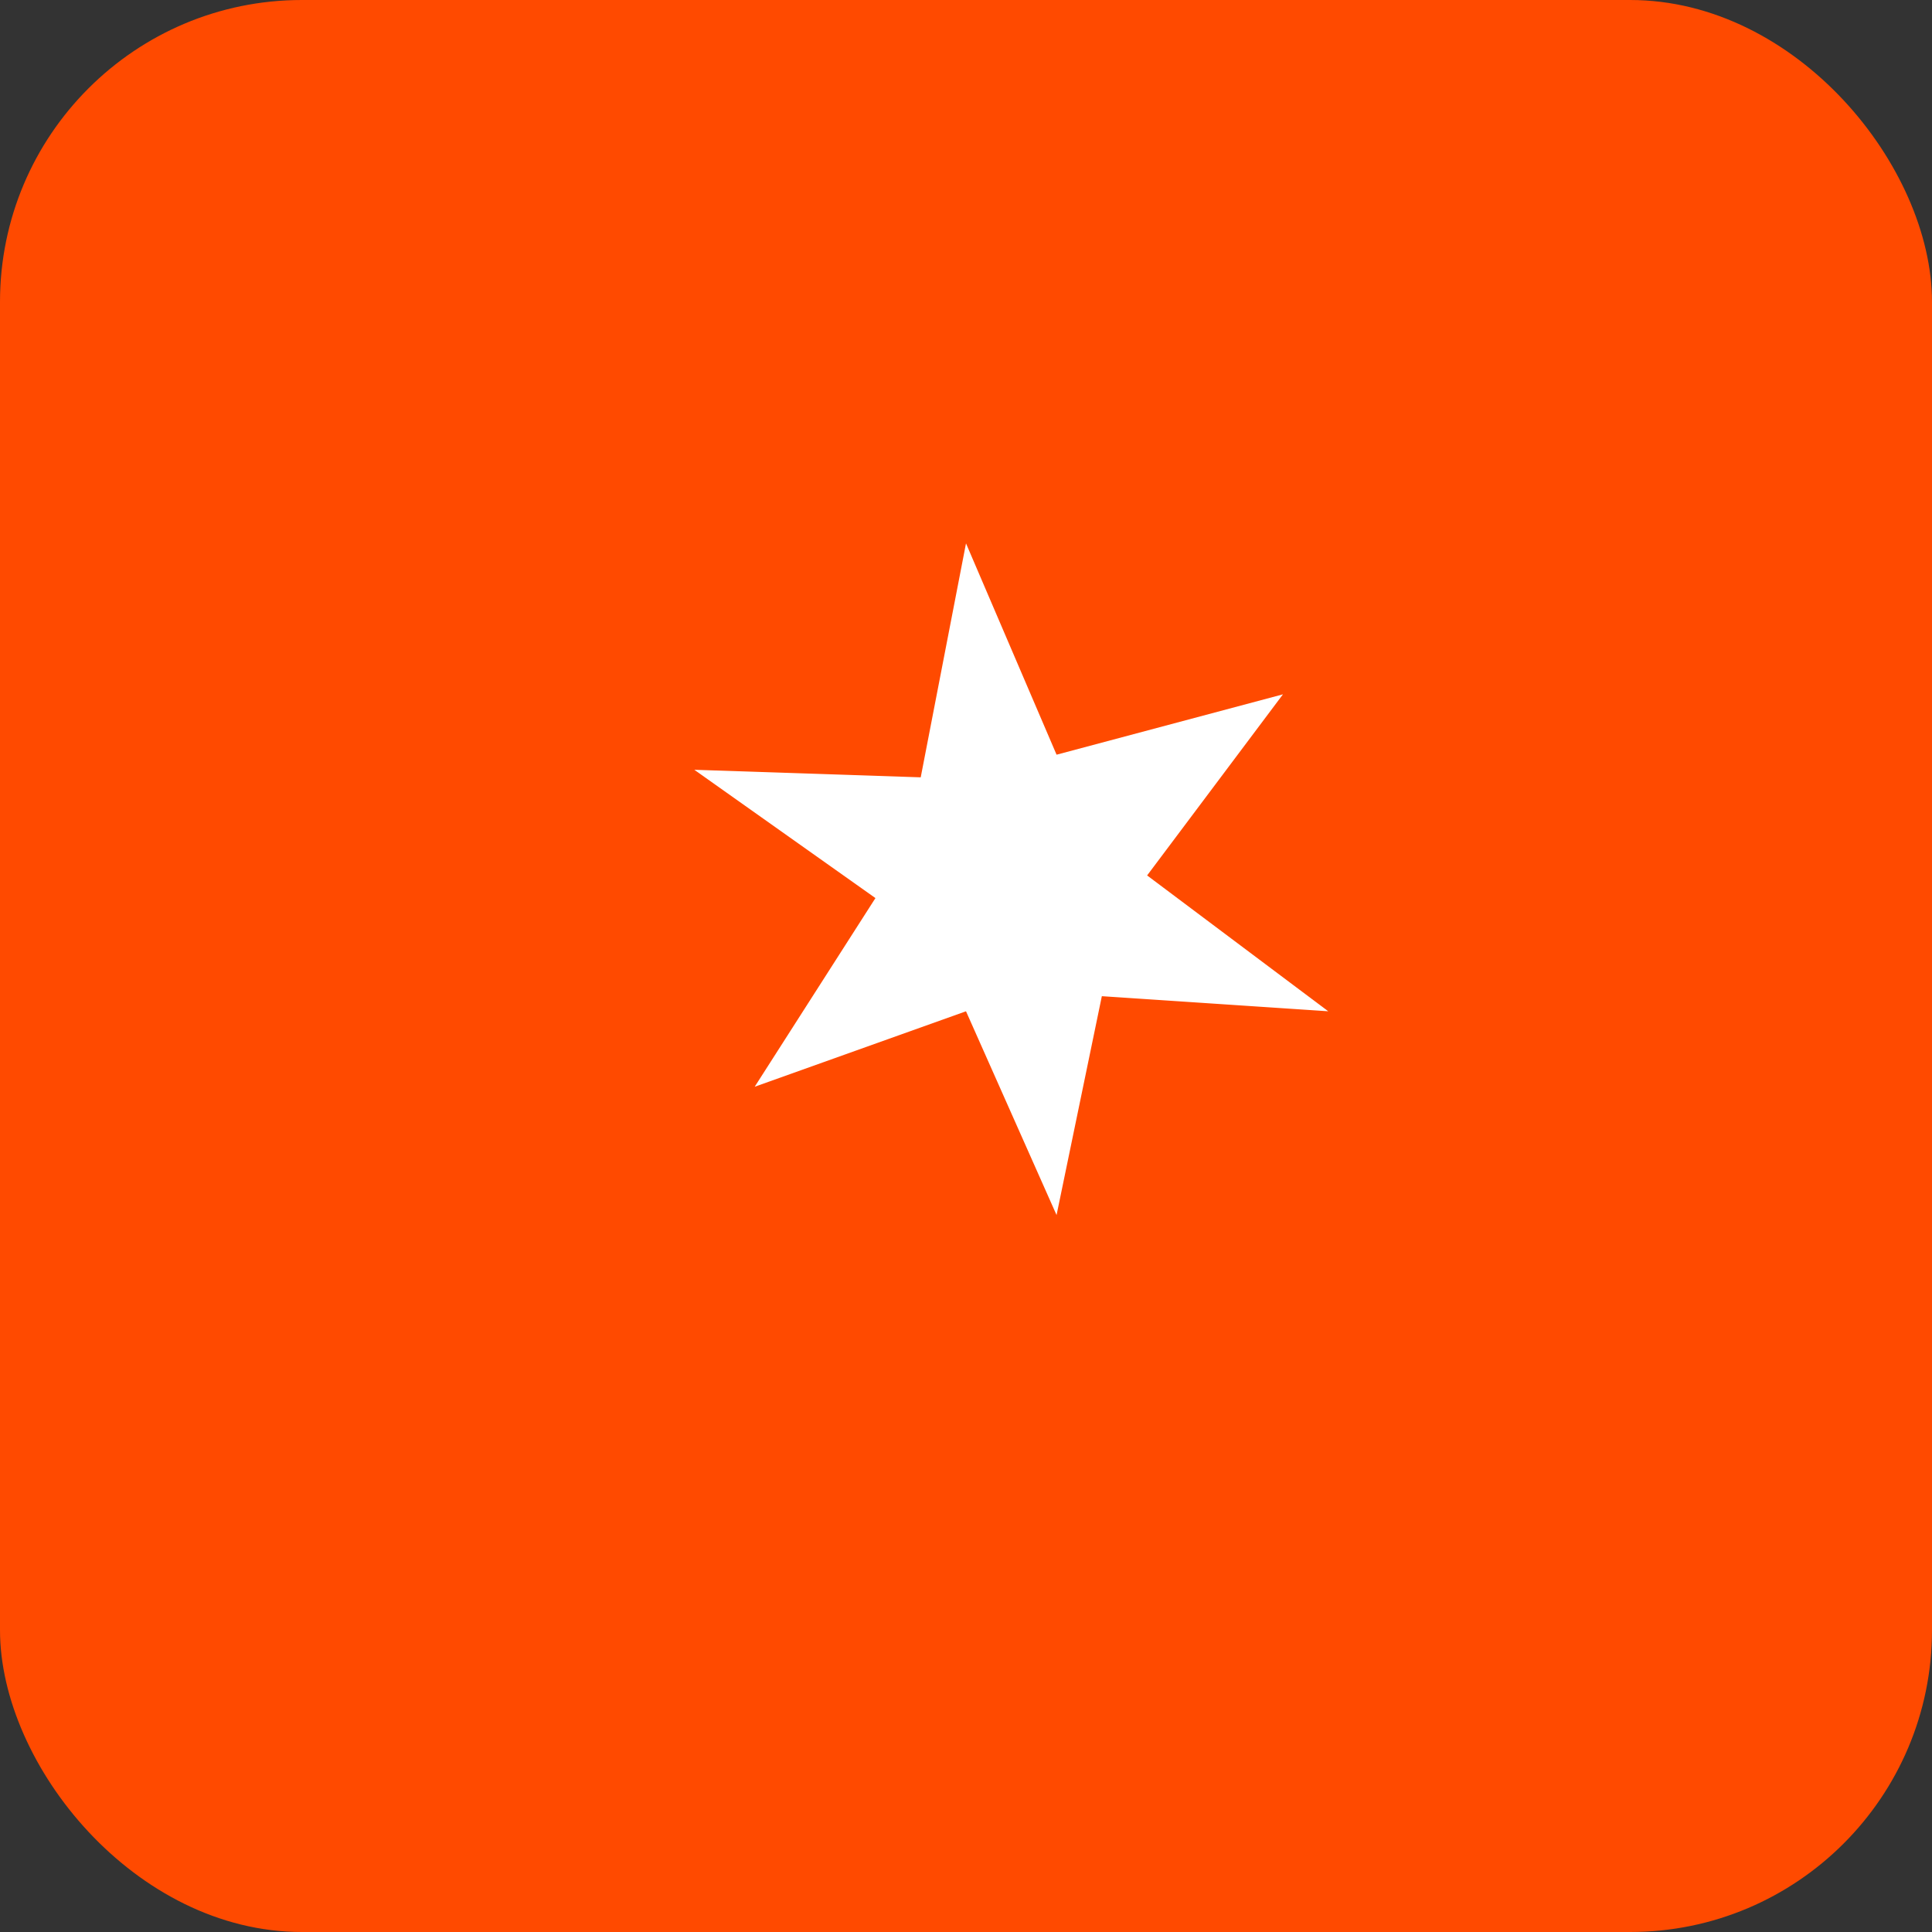
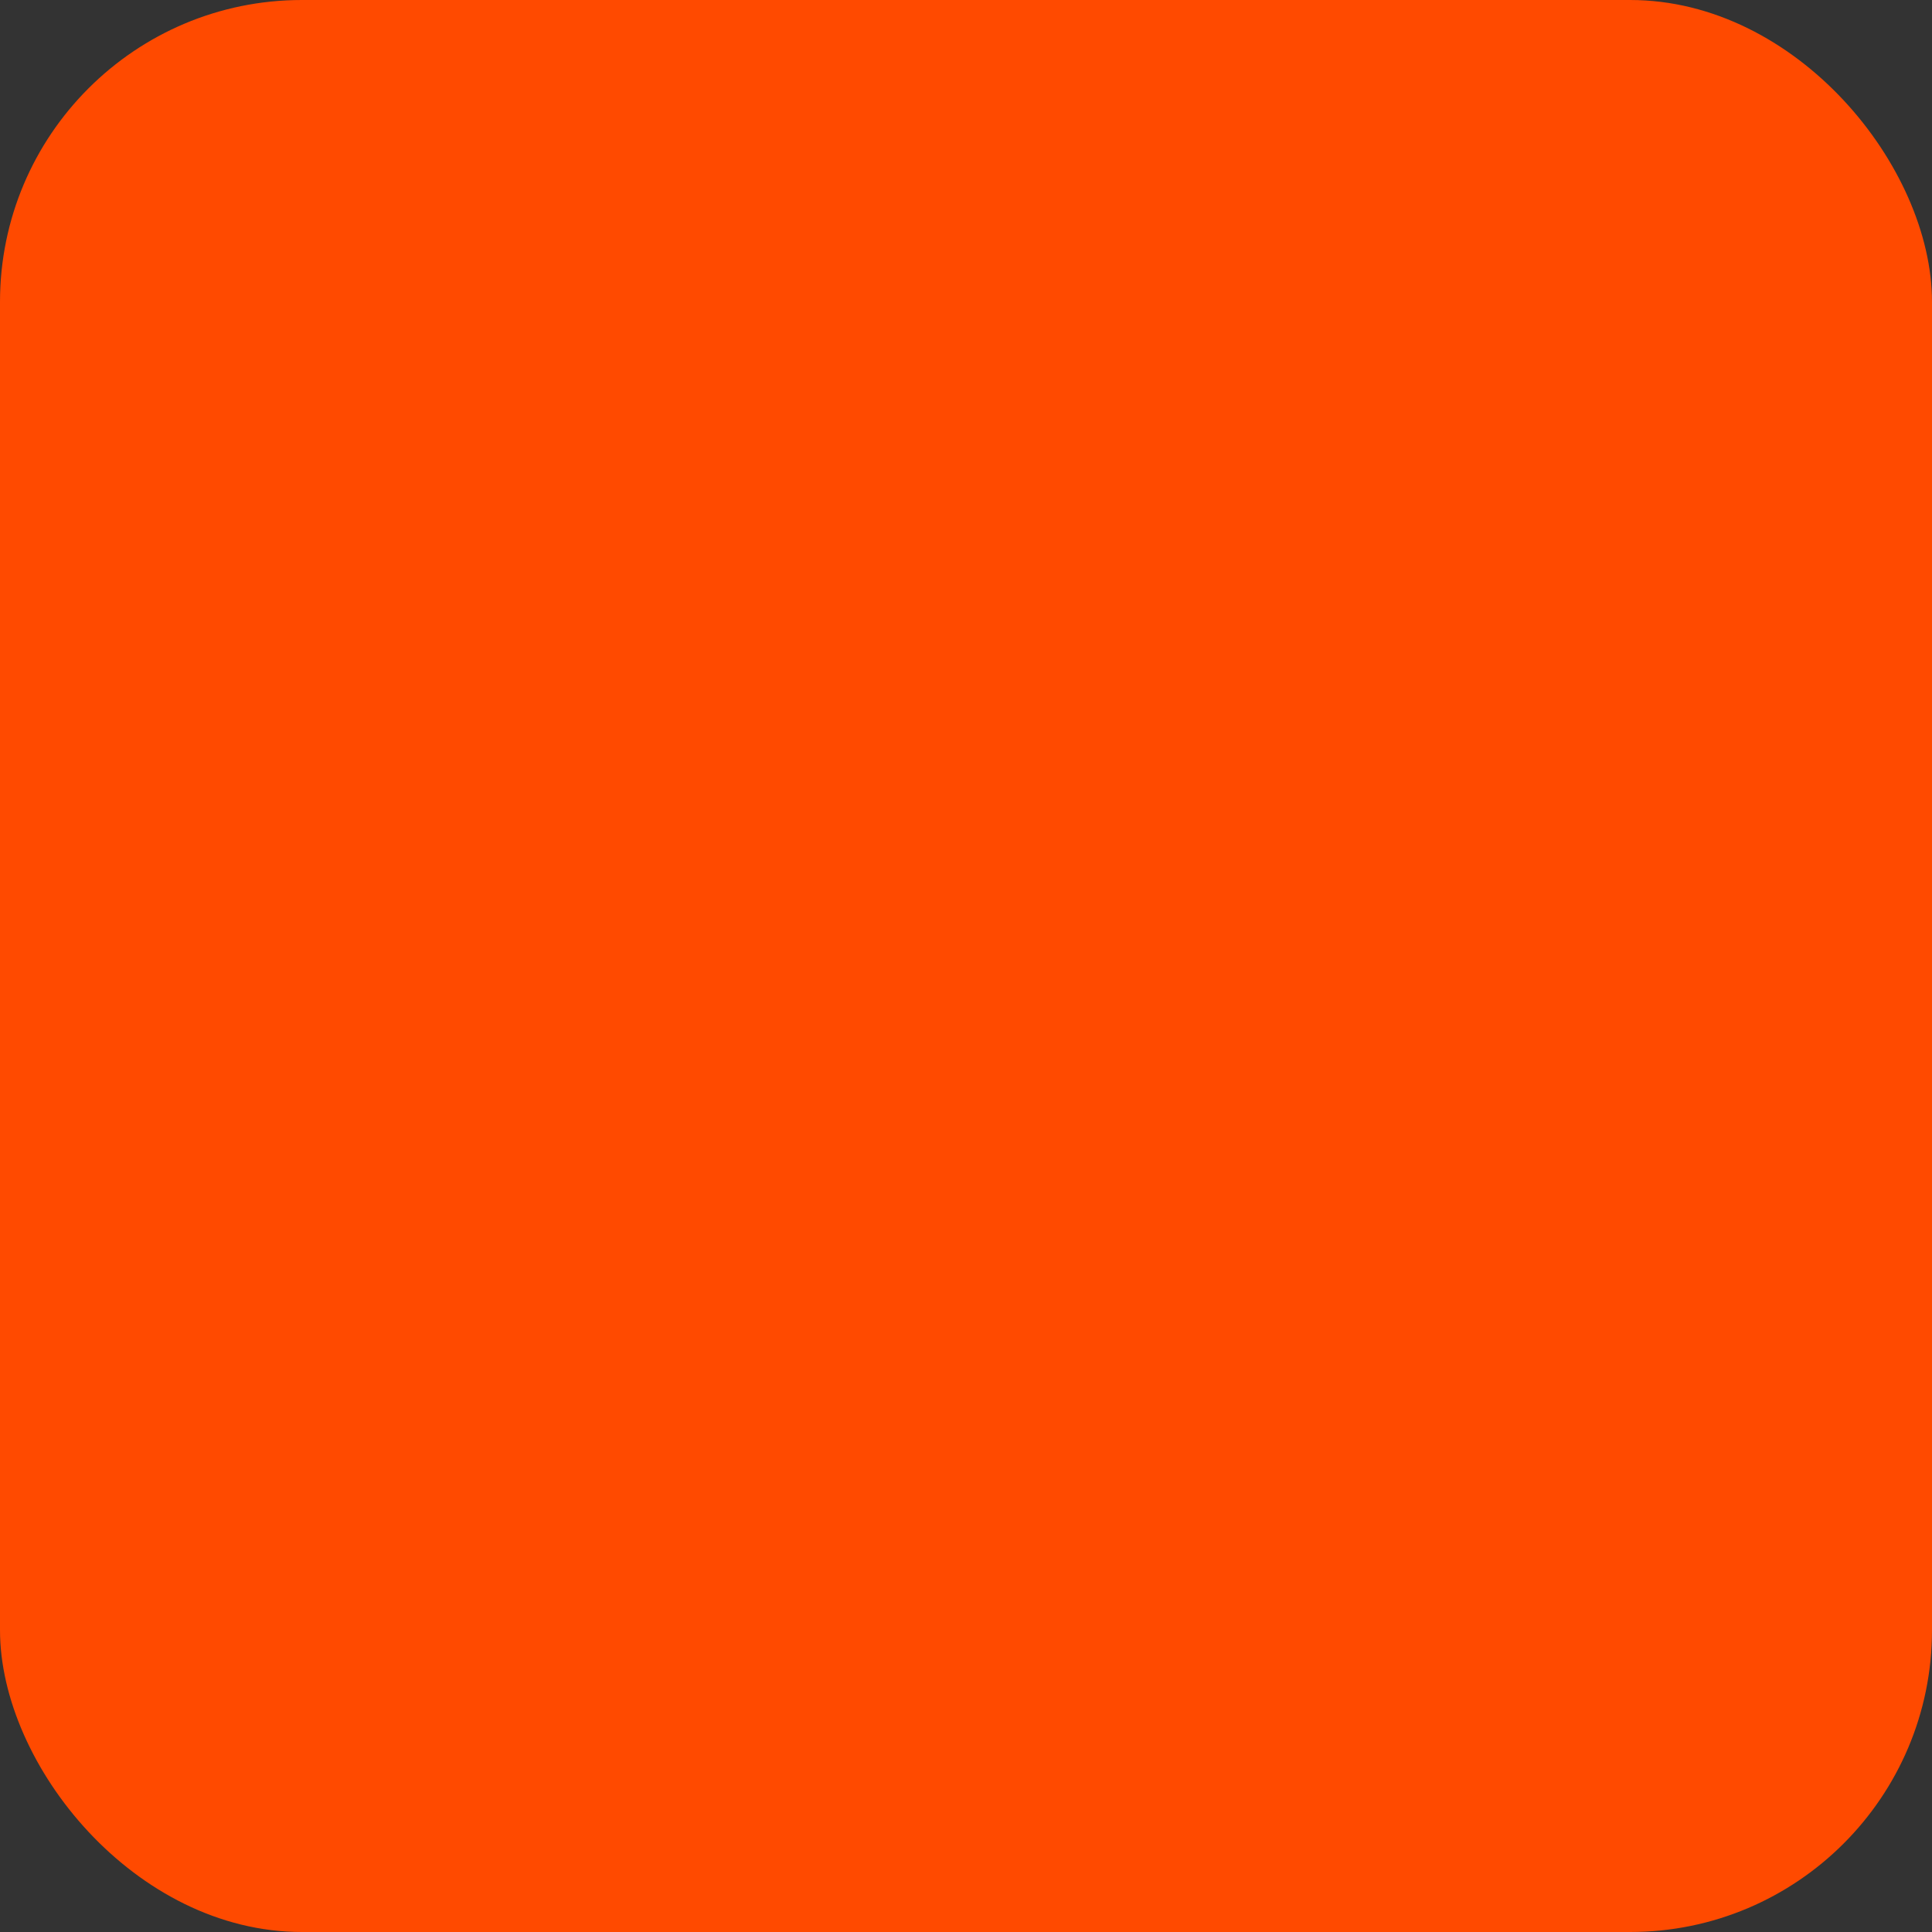
<svg xmlns="http://www.w3.org/2000/svg" width="256" height="256" viewBox="0 0 256 256">
  <rect x="0" y="0" width="256" height="256" fill="#333333" stroke="none" />
  <rect width="256" height="256" rx="40" fill="#FF4A00" />
-   <path fill="#fff" d="M128 72l12 28 30-8-18 24 24 18-30-2-6 29-12-27-28 10 16-25-24-17 30 1z" />
</svg>